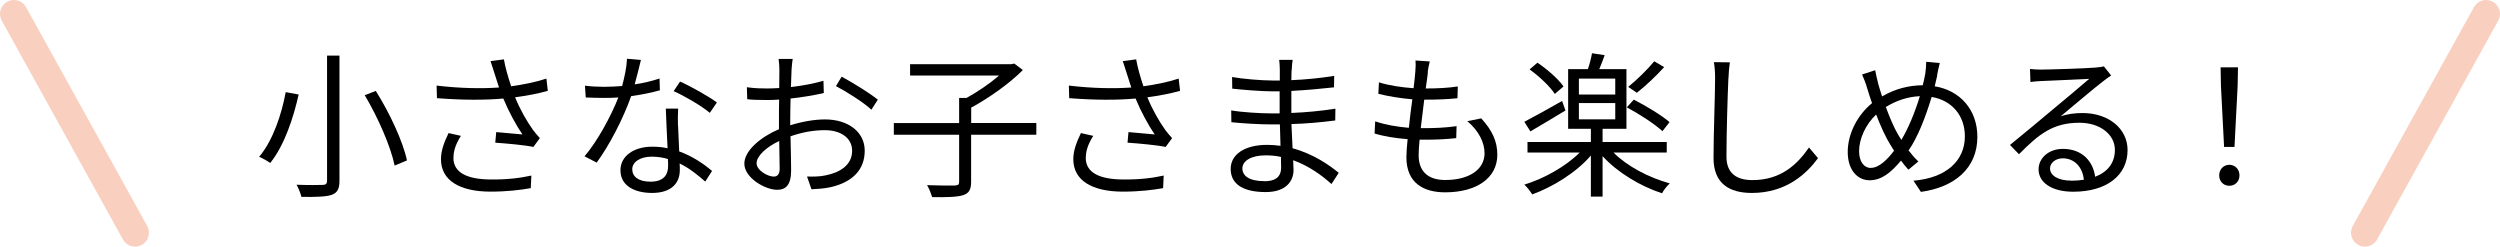
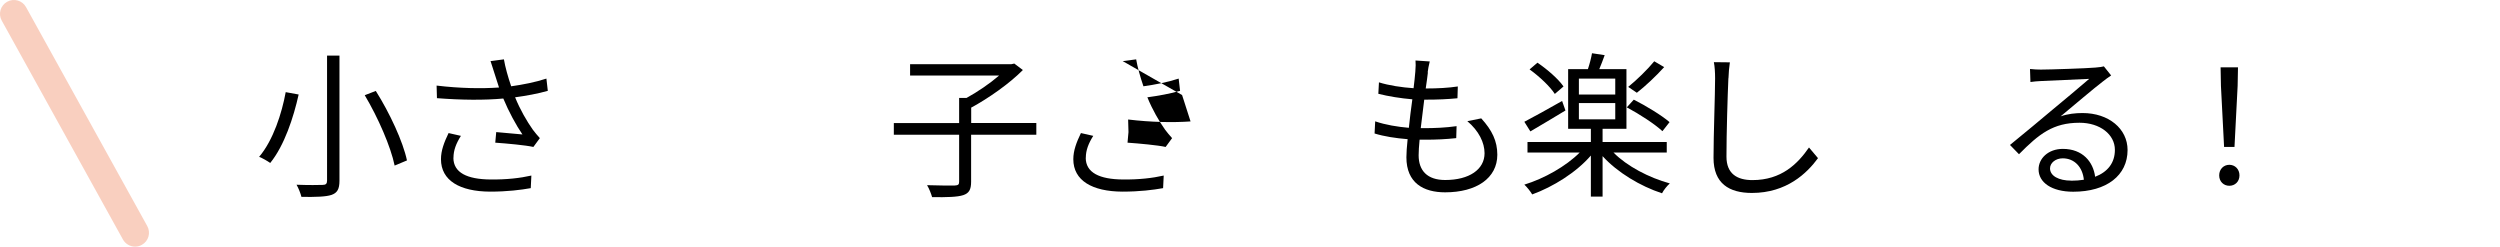
<svg xmlns="http://www.w3.org/2000/svg" id="b" viewBox="0 0 285.96 28.21">
  <g id="c">
    <path d="M34.16,10.81c-.58,2.61-1.63,5.83-3.25,7.83-.33-.23-.9-.56-1.27-.7,1.61-1.89,2.6-4.99,3.04-7.4l1.48.27ZM38.83,6.36v14.31c0,.99-.27,1.39-.9,1.62-.65.22-1.77.25-3.45.23-.09-.38-.34-1.01-.56-1.39,1.32.05,2.62.04,2.97.02.38,0,.52-.13.52-.49V6.36h1.43ZM42.99,10.41c1.59,2.52,3.11,5.8,3.56,7.94l-1.41.59c-.43-2.12-1.88-5.47-3.42-8.05l1.27-.49Z" />
    <path d="M56.1,6.99l1.54-.2c.14.85.47,2.03.83,3.08,1.3-.18,2.8-.47,4.03-.88l.16,1.4c-1.1.32-2.53.58-3.74.74.56,1.39,1.36,2.77,2.03,3.71.25.34.52.65.8.96l-.74,1.01c-.87-.2-3.06-.4-4.36-.49l.11-1.21c1.01.09,2.35.2,3,.27-.71-1.03-1.57-2.61-2.19-4.11-2.15.2-4.76.18-7.59-.04l-.04-1.44c2.66.32,5.17.36,7.14.22-.22-.67-.4-1.21-.52-1.62-.13-.38-.29-.94-.45-1.4ZM51.86,18.04c0,1.71,1.57,2.47,4.25,2.49,1.84.02,3.4-.16,4.67-.45l-.07,1.44c-1.12.2-2.66.4-4.67.4-3.43-.02-5.6-1.26-5.6-3.71,0-.99.36-1.93.87-2.99l1.41.32c-.54.86-.85,1.64-.85,2.5Z" />
-     <path d="M72.6,9.65c.94-.14,1.92-.36,2.84-.67l.04,1.35c-.96.27-2.1.5-3.29.67-.89,2.54-2.5,5.65-3.94,7.6l-1.39-.72c1.5-1.75,3.04-4.63,3.87-6.73-.54.04-1.08.05-1.61.05-.67,0-1.43-.02-2.12-.05l-.09-1.35c.67.09,1.45.13,2.21.13.65,0,1.34-.04,2.04-.09.27-1.01.52-2.14.56-3.12l1.59.14c-.16.65-.42,1.75-.71,2.79ZM77.56,14.37c.02.67.09,1.84.13,2.95,1.55.56,2.82,1.44,3.76,2.23l-.78,1.22c-.78-.68-1.75-1.5-2.93-2.07.02.29.02.54.02.76,0,1.44-.92,2.61-3.17,2.61-1.99,0-3.62-.81-3.62-2.59,0-1.66,1.57-2.7,3.62-2.7.62,0,1.21.05,1.77.18-.07-1.48-.16-3.26-.2-4.54h1.41c-.04.74-.04,1.3-.02,1.94ZM74.41,20.78c1.5,0,2.01-.79,2.01-1.78,0-.23,0-.5-.02-.81-.58-.18-1.21-.27-1.86-.27-1.32,0-2.22.61-2.22,1.44s.69,1.42,2.1,1.42ZM77.05,10.43l.74-1.1c1.3.58,3.36,1.75,4.21,2.39l-.81,1.19c-.98-.83-2.93-1.95-4.14-2.49Z" />
-     <path d="M90.54,8.02c-.02.43-.05,1.13-.07,1.94,1.32-.16,2.69-.41,3.72-.72l.04,1.4c-1.07.25-2.48.49-3.8.63-.02.85-.04,1.71-.04,2.43v.63c1.37-.43,2.78-.67,3.98-.67,2.64,0,4.54,1.42,4.54,3.58s-1.37,3.57-3.85,4.16c-.81.18-1.61.22-2.24.25l-.51-1.46c.67.02,1.45.02,2.12-.13,1.59-.31,3.04-1.15,3.04-2.81,0-1.53-1.39-2.36-3.11-2.36-1.36,0-2.64.25-3.94.7.04,1.53.07,3.13.07,3.91,0,1.67-.62,2.21-1.59,2.21-1.41,0-3.76-1.39-3.76-2.99,0-1.49,1.88-3.06,3.96-3.94v-1.03c0-.72,0-1.57.02-2.36-.51.04-.96.05-1.34.05-1.03,0-1.7-.02-2.31-.09l-.04-1.37c.99.13,1.65.14,2.31.14.42,0,.89-.02,1.39-.05,0-.94.02-1.73.02-2.05,0-.36-.04-.97-.09-1.28h1.61c-.05.32-.11.83-.13,1.24ZM88.51,20.2c.42,0,.67-.29.67-.88,0-.65-.04-1.87-.05-3.19-1.48.68-2.59,1.73-2.59,2.54s1.27,1.53,1.97,1.53ZM100.41,11.4l-.74,1.15c-.89-.85-2.89-2.09-4.05-2.7l.65-1.08c1.28.68,3.25,1.91,4.14,2.63Z" />
    <path d="M118.53,15.41h-7.45v5.38c0,.9-.24,1.31-.9,1.53-.67.22-1.84.25-3.56.23-.11-.38-.34-.99-.58-1.37,1.45.05,2.78.05,3.16.04.4-.02.51-.11.51-.43v-5.38h-7.47v-1.33h7.47v-2.88h.85c1.28-.7,2.68-1.66,3.72-2.56h-10.18v-1.3h11.59l.33-.07.98.74c-1.54,1.55-3.91,3.22-5.91,4.3v1.76h7.45v1.33Z" />
-     <path d="M128.42,6.99l1.54-.2c.14.85.47,2.03.83,3.08,1.3-.18,2.8-.47,4.03-.88l.16,1.4c-1.1.32-2.53.58-3.74.74.56,1.39,1.36,2.77,2.03,3.71.25.34.52.65.8.96l-.74,1.01c-.87-.2-3.06-.4-4.36-.49l.11-1.21c1.01.09,2.35.2,3,.27-.71-1.03-1.57-2.61-2.19-4.11-2.15.2-4.76.18-7.59-.04l-.04-1.44c2.66.32,5.17.36,7.14.22-.22-.67-.4-1.21-.52-1.62-.13-.38-.29-.94-.45-1.4ZM124.19,18.04c0,1.71,1.57,2.47,4.25,2.49,1.84.02,3.4-.16,4.67-.45l-.07,1.44c-1.12.2-2.66.4-4.67.4-3.43-.02-5.6-1.26-5.6-3.71,0-.99.36-1.93.87-2.99l1.41.32c-.54.86-.85,1.64-.85,2.5Z" />
-     <path d="M147.73,8.07c0,.23-.02.63-.02,1.1,1.63-.07,3.27-.23,4.9-.49l-.02,1.31c-1.43.16-3.15.32-4.88.41v2.52c1.75-.07,3.4-.23,5.04-.49l-.02,1.35c-1.7.22-3.29.36-5.01.41.04.94.09,1.91.13,2.77,2.41.65,4.25,1.96,5.28,2.81l-.83,1.28c-1.07-.97-2.57-2.07-4.38-2.72.02.45.04.83.04,1.12,0,1.24-.83,2.52-3.18,2.52-2.6,0-4.01-.92-4.01-2.65,0-1.64,1.57-2.75,4.18-2.75.52,0,1.03.04,1.52.11-.02-.81-.05-1.67-.07-2.45h-1.03c-1.23,0-3.22-.11-4.52-.25l-.02-1.35c1.3.22,3.36.34,4.56.34h.98v-2.52h-.79c-1.27,0-3.49-.18-4.63-.31l-.02-1.33c1.18.22,3.42.4,4.63.4h.83v-1.28c0-.31-.04-.83-.07-1.08h1.54c-.05.32-.09.68-.11,1.21ZM144.62,20.73c1.03,0,1.92-.32,1.92-1.57,0-.31-.02-.74-.02-1.21-.56-.13-1.16-.18-1.75-.18-1.72,0-2.66.67-2.66,1.49s.72,1.46,2.51,1.46Z" />
+     <path d="M128.42,6.99l1.54-.2c.14.85.47,2.03.83,3.08,1.3-.18,2.8-.47,4.03-.88l.16,1.4c-1.1.32-2.53.58-3.74.74.56,1.39,1.36,2.77,2.03,3.71.25.34.52.65.8.96l-.74,1.01c-.87-.2-3.06-.4-4.36-.49l.11-1.21l-.04-1.44c2.66.32,5.17.36,7.14.22-.22-.67-.4-1.21-.52-1.62-.13-.38-.29-.94-.45-1.4ZM124.19,18.04c0,1.71,1.57,2.47,4.25,2.49,1.84.02,3.4-.16,4.67-.45l-.07,1.44c-1.12.2-2.66.4-4.67.4-3.43-.02-5.6-1.26-5.6-3.71,0-.99.36-1.93.87-2.99l1.41.32c-.54.86-.85,1.64-.85,2.5Z" />
    <path d="M163.33,8.27c-.05.47-.14,1.1-.25,1.85,1.39,0,2.62-.07,3.67-.23l-.04,1.35c-1.16.11-2.21.16-3.67.16h-.13c-.13,1.06-.27,2.2-.4,3.26h.34c1.23,0,2.5-.05,3.76-.23l-.04,1.37c-1.19.13-2.31.18-3.54.18h-.65c-.07.72-.11,1.35-.11,1.78,0,1.75.98,2.83,3.04,2.83,2.75,0,4.5-1.21,4.5-3.06,0-1.21-.65-2.56-1.97-3.67l1.59-.32c1.25,1.37,1.84,2.61,1.84,4.16,0,2.68-2.39,4.3-5.97,4.3-2.46,0-4.43-1.06-4.43-4.01,0-.5.05-1.22.14-2.07-1.36-.11-2.68-.31-3.78-.65l.07-1.39c1.19.41,2.57.63,3.85.74.11-1.06.25-2.2.4-3.26-1.32-.11-2.75-.34-3.89-.63l.07-1.31c1.14.36,2.62.58,3.96.67.09-.72.16-1.37.2-1.89.05-.61.05-.94.02-1.28l1.63.11c-.13.49-.18.86-.24,1.26Z" />
    <path d="M184.56,17.45c1.55,1.57,4.07,2.88,6.44,3.53-.31.27-.71.77-.89,1.13-2.48-.81-5.1-2.38-6.8-4.25v4.63h-1.34v-4.7c-1.66,1.93-4.32,3.58-6.71,4.45-.2-.34-.6-.85-.9-1.12,2.28-.7,4.75-2.09,6.33-3.67h-5.97v-1.21h7.25v-1.51h-2.6v-6.82h2.26c.2-.59.38-1.3.47-1.82l1.45.22c-.2.56-.42,1.12-.62,1.6h3.11v6.82h-2.73v1.51h7.34v1.21h-6.09ZM179.06,12.64c-1.36.83-2.86,1.71-4.01,2.39l-.69-1.1c1.08-.56,2.73-1.48,4.32-2.38l.38,1.08ZM177.85,10.75c-.54-.85-1.79-2.02-2.89-2.81l.9-.77c1.12.76,2.4,1.87,2.98,2.72l-1,.86ZM180.6,10.81h4.16v-1.82h-4.16v1.82ZM180.6,13.65h4.16v-1.86h-4.16v1.86ZM190.15,15c-.87-.81-2.64-1.96-4.07-2.72l.8-.88c1.39.7,3.2,1.8,4.09,2.57l-.81,1.03ZM190.36,7.67c-.94,1.04-2.15,2.18-3.13,2.94l-.99-.67c.96-.77,2.24-2.02,2.98-2.93l1.14.67Z" />
    <path d="M197.7,8.95c-.09,2.04-.22,6.28-.22,8.97,0,1.98,1.25,2.68,2.97,2.68,3.31,0,5.17-1.85,6.47-3.73l1.03,1.22c-1.25,1.71-3.58,3.98-7.56,3.98-2.6,0-4.39-1.08-4.39-4.01,0-2.67.18-7.22.18-9.11,0-.67-.04-1.31-.14-1.84l1.83.02c-.09.59-.14,1.22-.16,1.82Z" />
-     <path d="M221.59,8.63c-.09.4-.18.81-.29,1.24,2.89.47,4.88,2.68,4.88,5.78,0,3.58-2.58,5.76-6.46,6.3l-.85-1.28c3.78-.32,5.88-2.3,5.88-5.08,0-2.34-1.46-4.11-3.8-4.5-.69,2.29-1.61,4.65-2.64,6.12.36.47.74.9,1.12,1.26l-1.14.94c-.29-.32-.58-.67-.85-1.04-1.12,1.35-2.22,2.25-3.58,2.25s-2.51-1.13-2.51-3.24,1.14-4.25,2.78-5.58c-.2-.56-.38-1.12-.54-1.66-.16-.56-.38-1.15-.6-1.62l1.5-.49c.09.5.24,1.1.36,1.6.11.41.27.9.43,1.4,1.54-.9,3.07-1.26,4.65-1.28.11-.45.22-.88.29-1.31.05-.36.11-.95.11-1.37l1.55.14c-.13.45-.24,1.06-.31,1.41ZM214.01,19.2c.89,0,1.84-.9,2.64-1.96-.14-.22-.27-.45-.42-.68-.52-.81-1.1-2.09-1.63-3.46-1.19,1.12-1.95,2.77-1.95,4.18,0,1.19.54,1.93,1.36,1.93ZM217.48,16.01c.78-1.28,1.56-3.15,2.12-5.01-1.41.07-2.69.5-3.89,1.24.45,1.24.98,2.45,1.41,3.17.11.2.24.4.36.59Z" />
    <path d="M233.47,7.96c.94,0,5.24-.14,6.2-.23.54-.04.8-.09.98-.14l.83,1.04c-.33.23-.69.47-1.01.74-.9.68-3.36,2.77-4.77,3.94.83-.29,1.7-.38,2.51-.38,3,0,5.15,1.8,5.15,4.23,0,2.9-2.39,4.77-6.22,4.77-2.46,0-3.96-1.06-3.96-2.56,0-1.24,1.1-2.34,2.78-2.34,2.26,0,3.47,1.48,3.69,3.19,1.45-.56,2.26-1.6,2.26-3.08,0-1.76-1.7-3.1-4.05-3.1-3.02,0-4.63,1.28-6.92,3.6l-1.03-1.06c1.5-1.22,3.82-3.15,4.86-4.03,1.01-.83,3.27-2.72,4.2-3.53-.96.04-4.58.2-5.53.25-.4.02-.81.05-1.19.11l-.05-1.49c.42.05.92.07,1.28.07ZM236.9,20.67c.52,0,1.01-.04,1.46-.11-.14-1.42-1.05-2.45-2.42-2.45-.81,0-1.45.52-1.45,1.15,0,.86,1,1.4,2.41,1.4Z" />
    <path d="M253.84,20.06c0-.72.52-1.21,1.16-1.21s1.16.49,1.16,1.21-.52,1.19-1.16,1.19-1.16-.47-1.16-1.19ZM254.04,9.82l-.04-2.12h1.99l-.04,2.12-.36,6.99h-1.19l-.36-6.99Z" />
    <path d="M15.45,28.21c-.56,0-1.1-.3-1.39-.82L.2,2.36C-.23,1.59.05.63.82.2,1.59-.23,2.56.05,2.98.82l13.86,25.03c.43.77.15,1.74-.62,2.16-.24.14-.51.2-.77.2Z" style="fill:#f9cfbf;" />
-     <path d="M270.51,28.21c-.26,0-.53-.06-.77-.2-.77-.43-1.05-1.39-.62-2.16l13.86-25.03c.43-.77,1.4-1.05,2.16-.62.77.43,1.05,1.39.62,2.16l-13.86,25.03c-.29.52-.83.82-1.39.82Z" style="fill:#f9cfbf;" />
  </g>
</svg>